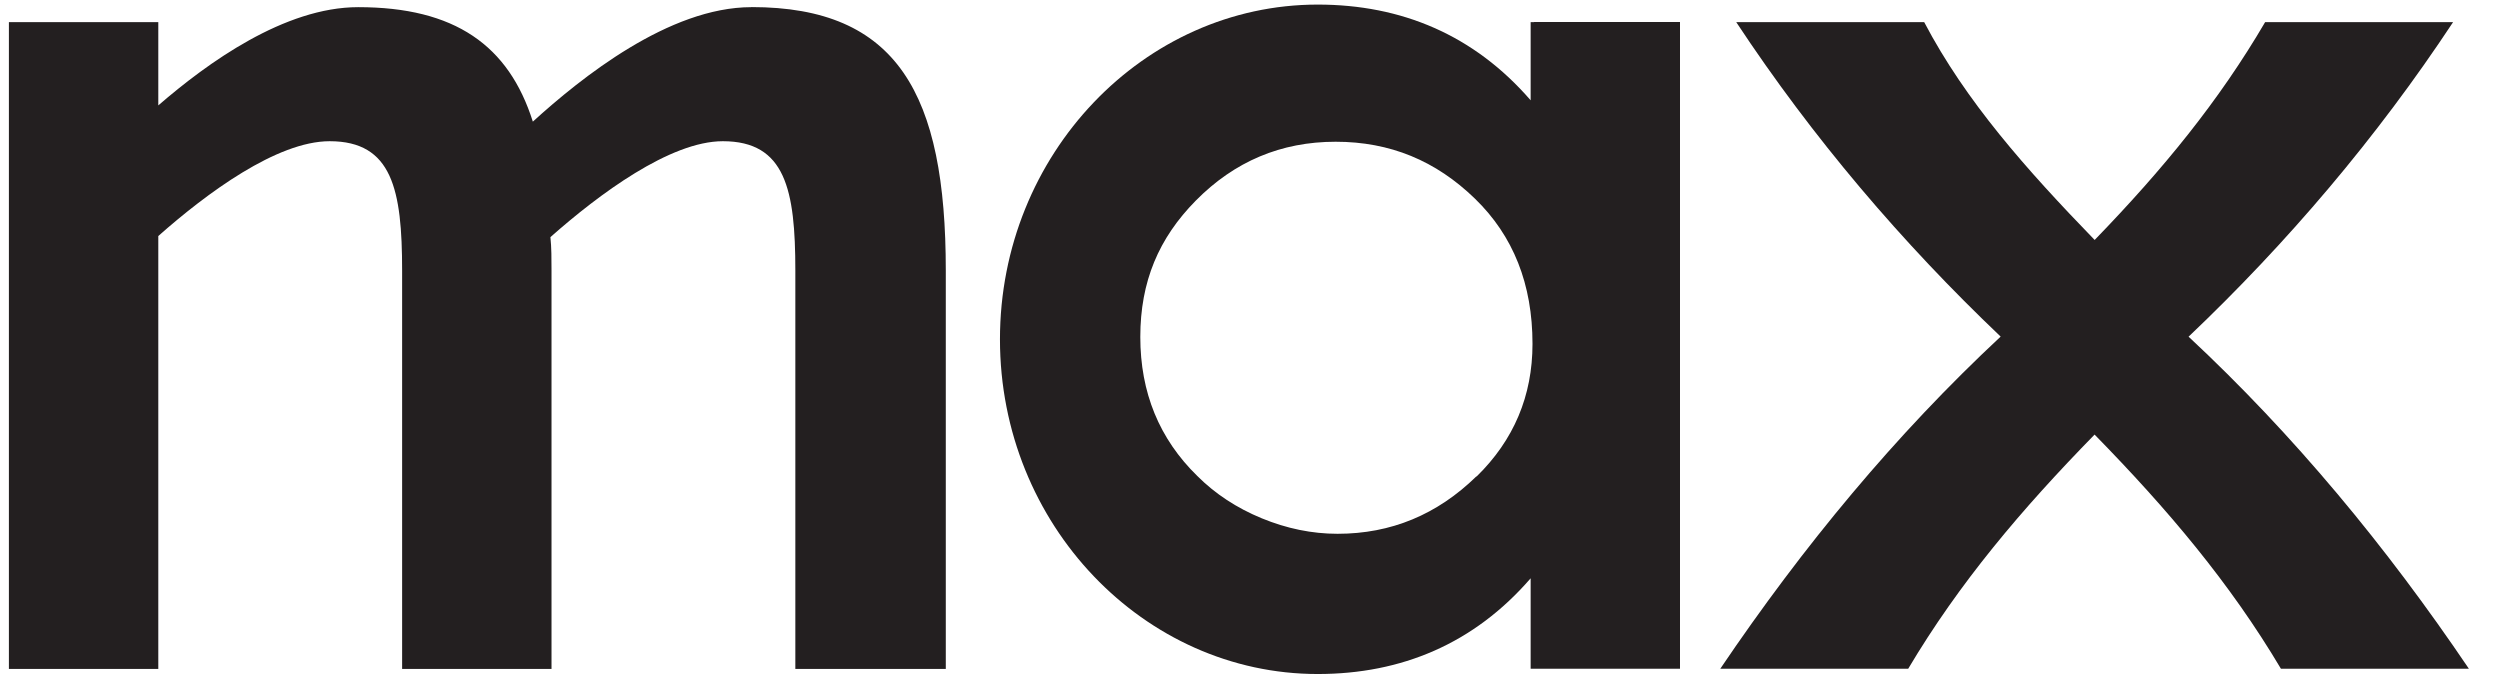
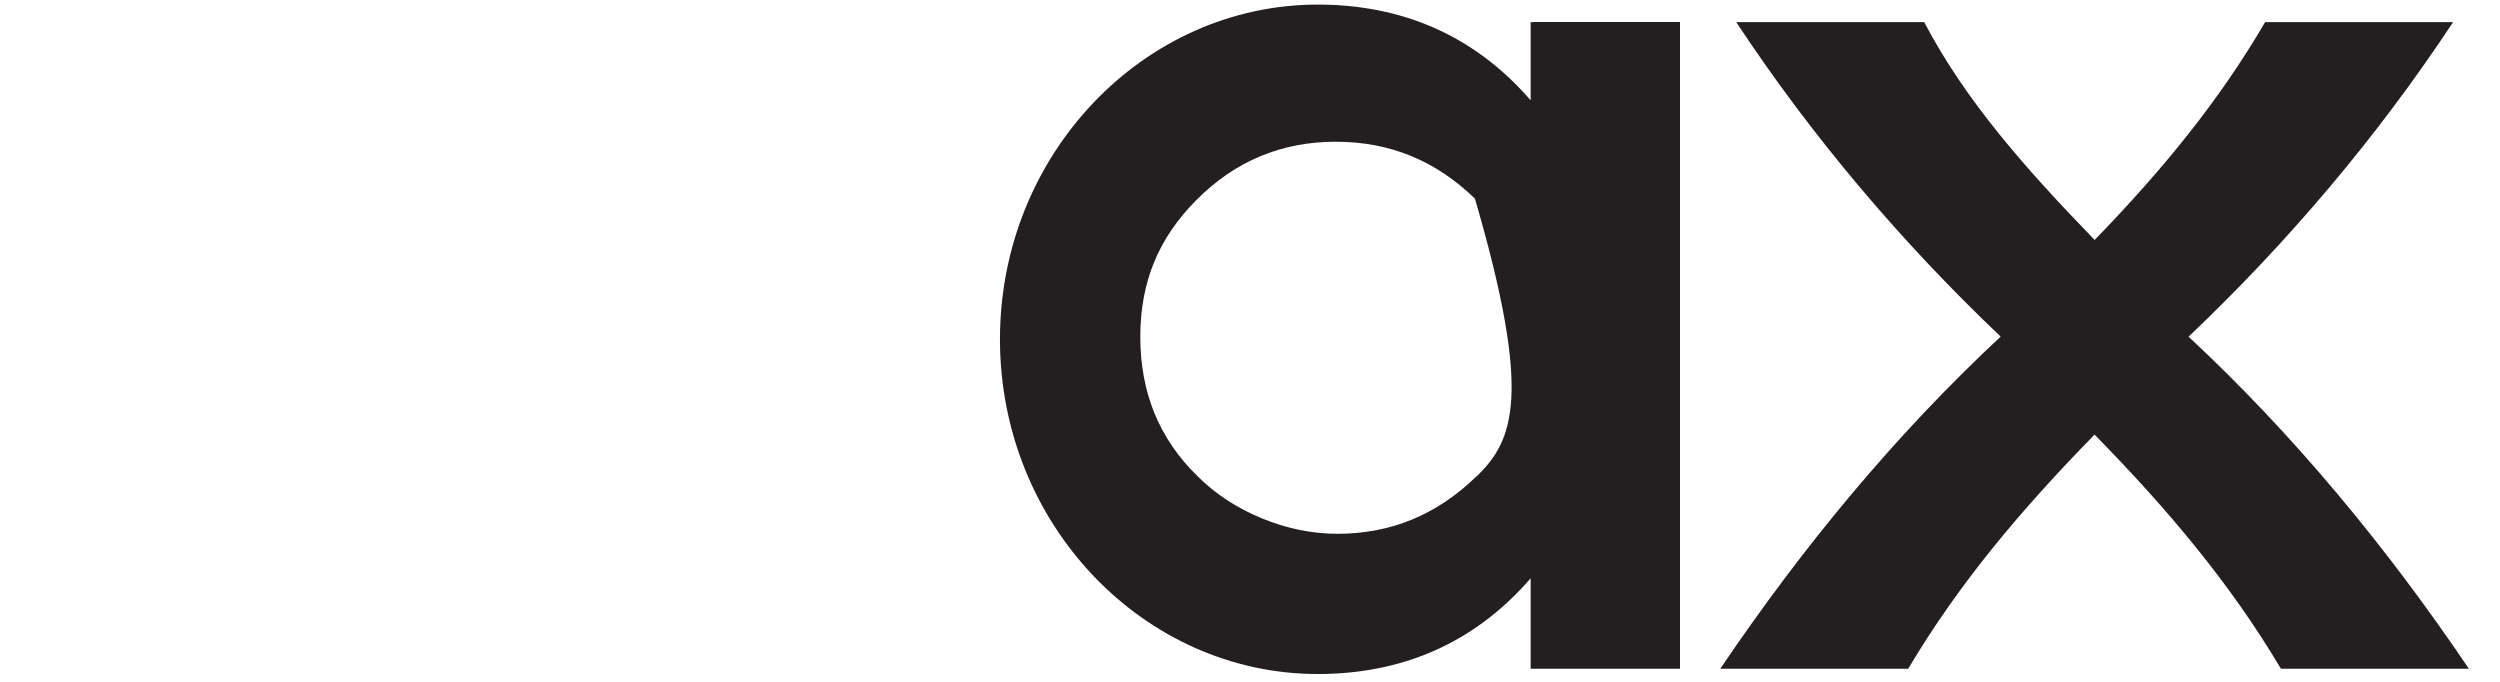
<svg xmlns="http://www.w3.org/2000/svg" width="66" height="18" viewBox="0 0 66 18" fill="none">
  <g clip-path="url(#clip0_5667_136682)">
-     <path d="M19.837 0.189C17.662 0.189 15.344 2.051 14.067 3.211C13.43 1.198 12.009 0.189 9.456 0.189C7.514 0.189 5.484 1.653 4.179 2.783V0.585H0.235V17.659H4.179V6.231C5.455 5.101 7.31 3.728 8.703 3.728C10.356 3.728 10.616 5.009 10.616 7.145V17.659H14.56V7.145C14.56 6.84 14.56 6.534 14.531 6.26C15.808 5.13 17.691 3.728 19.083 3.728C20.736 3.728 20.997 5.009 20.997 7.145V17.659H24.969V7.145C24.969 2.477 23.692 0.187 19.837 0.187V0.189Z" fill="#231F20" />
    <path d="M57.781 8.886C60.389 6.407 62.743 3.64 64.761 0.585H59.799C58.579 2.669 57.108 4.467 55.299 6.335C53.489 4.467 51.893 2.669 50.799 0.585H45.837C47.855 3.64 50.212 6.407 52.817 8.886C50.041 11.475 47.602 14.421 45.416 17.654H50.377C51.723 15.39 53.364 13.45 55.297 11.473C57.232 13.45 58.87 15.39 60.216 17.654H65.178C62.992 14.419 60.552 11.473 57.776 8.886H57.781Z" fill="#231F20" />
-     <path d="M40.499 0.585H40.409V2.648C38.914 0.922 36.998 0.121 34.788 0.121C30.203 0.121 26.399 4.065 26.399 8.958C26.399 13.851 30.203 17.794 34.788 17.794C36.998 17.794 38.914 16.994 40.409 15.267V17.654H44.352V0.581H40.499V0.585ZM38.976 12.577C37.943 13.586 36.723 14.092 35.312 14.092C34.639 14.092 33.971 13.955 33.31 13.683C32.647 13.41 32.079 13.036 31.608 12.565C30.603 11.584 30.104 10.36 30.104 8.896C30.104 7.432 30.591 6.288 31.567 5.298C32.59 4.261 33.82 3.742 35.26 3.742C36.7 3.742 37.905 4.242 38.938 5.244C39.952 6.227 40.458 7.503 40.458 9.078C40.458 10.45 39.966 11.617 38.983 12.579L38.976 12.577Z" fill="#231F20" />
+     <path d="M40.499 0.585H40.409V2.648C38.914 0.922 36.998 0.121 34.788 0.121C30.203 0.121 26.399 4.065 26.399 8.958C26.399 13.851 30.203 17.794 34.788 17.794C36.998 17.794 38.914 16.994 40.409 15.267V17.654H44.352V0.581H40.499V0.585ZM38.976 12.577C37.943 13.586 36.723 14.092 35.312 14.092C34.639 14.092 33.971 13.955 33.31 13.683C32.647 13.41 32.079 13.036 31.608 12.565C30.603 11.584 30.104 10.36 30.104 8.896C30.104 7.432 30.591 6.288 31.567 5.298C32.59 4.261 33.82 3.742 35.26 3.742C36.7 3.742 37.905 4.242 38.938 5.244C40.458 10.45 39.966 11.617 38.983 12.579L38.976 12.577Z" fill="#231F20" />
  </g>
  <defs>
    <clipPath id="clip0_5667_136682">
      <rect width="65.368" height="18" fill="white" />
    </clipPath>
  </defs>
</svg>